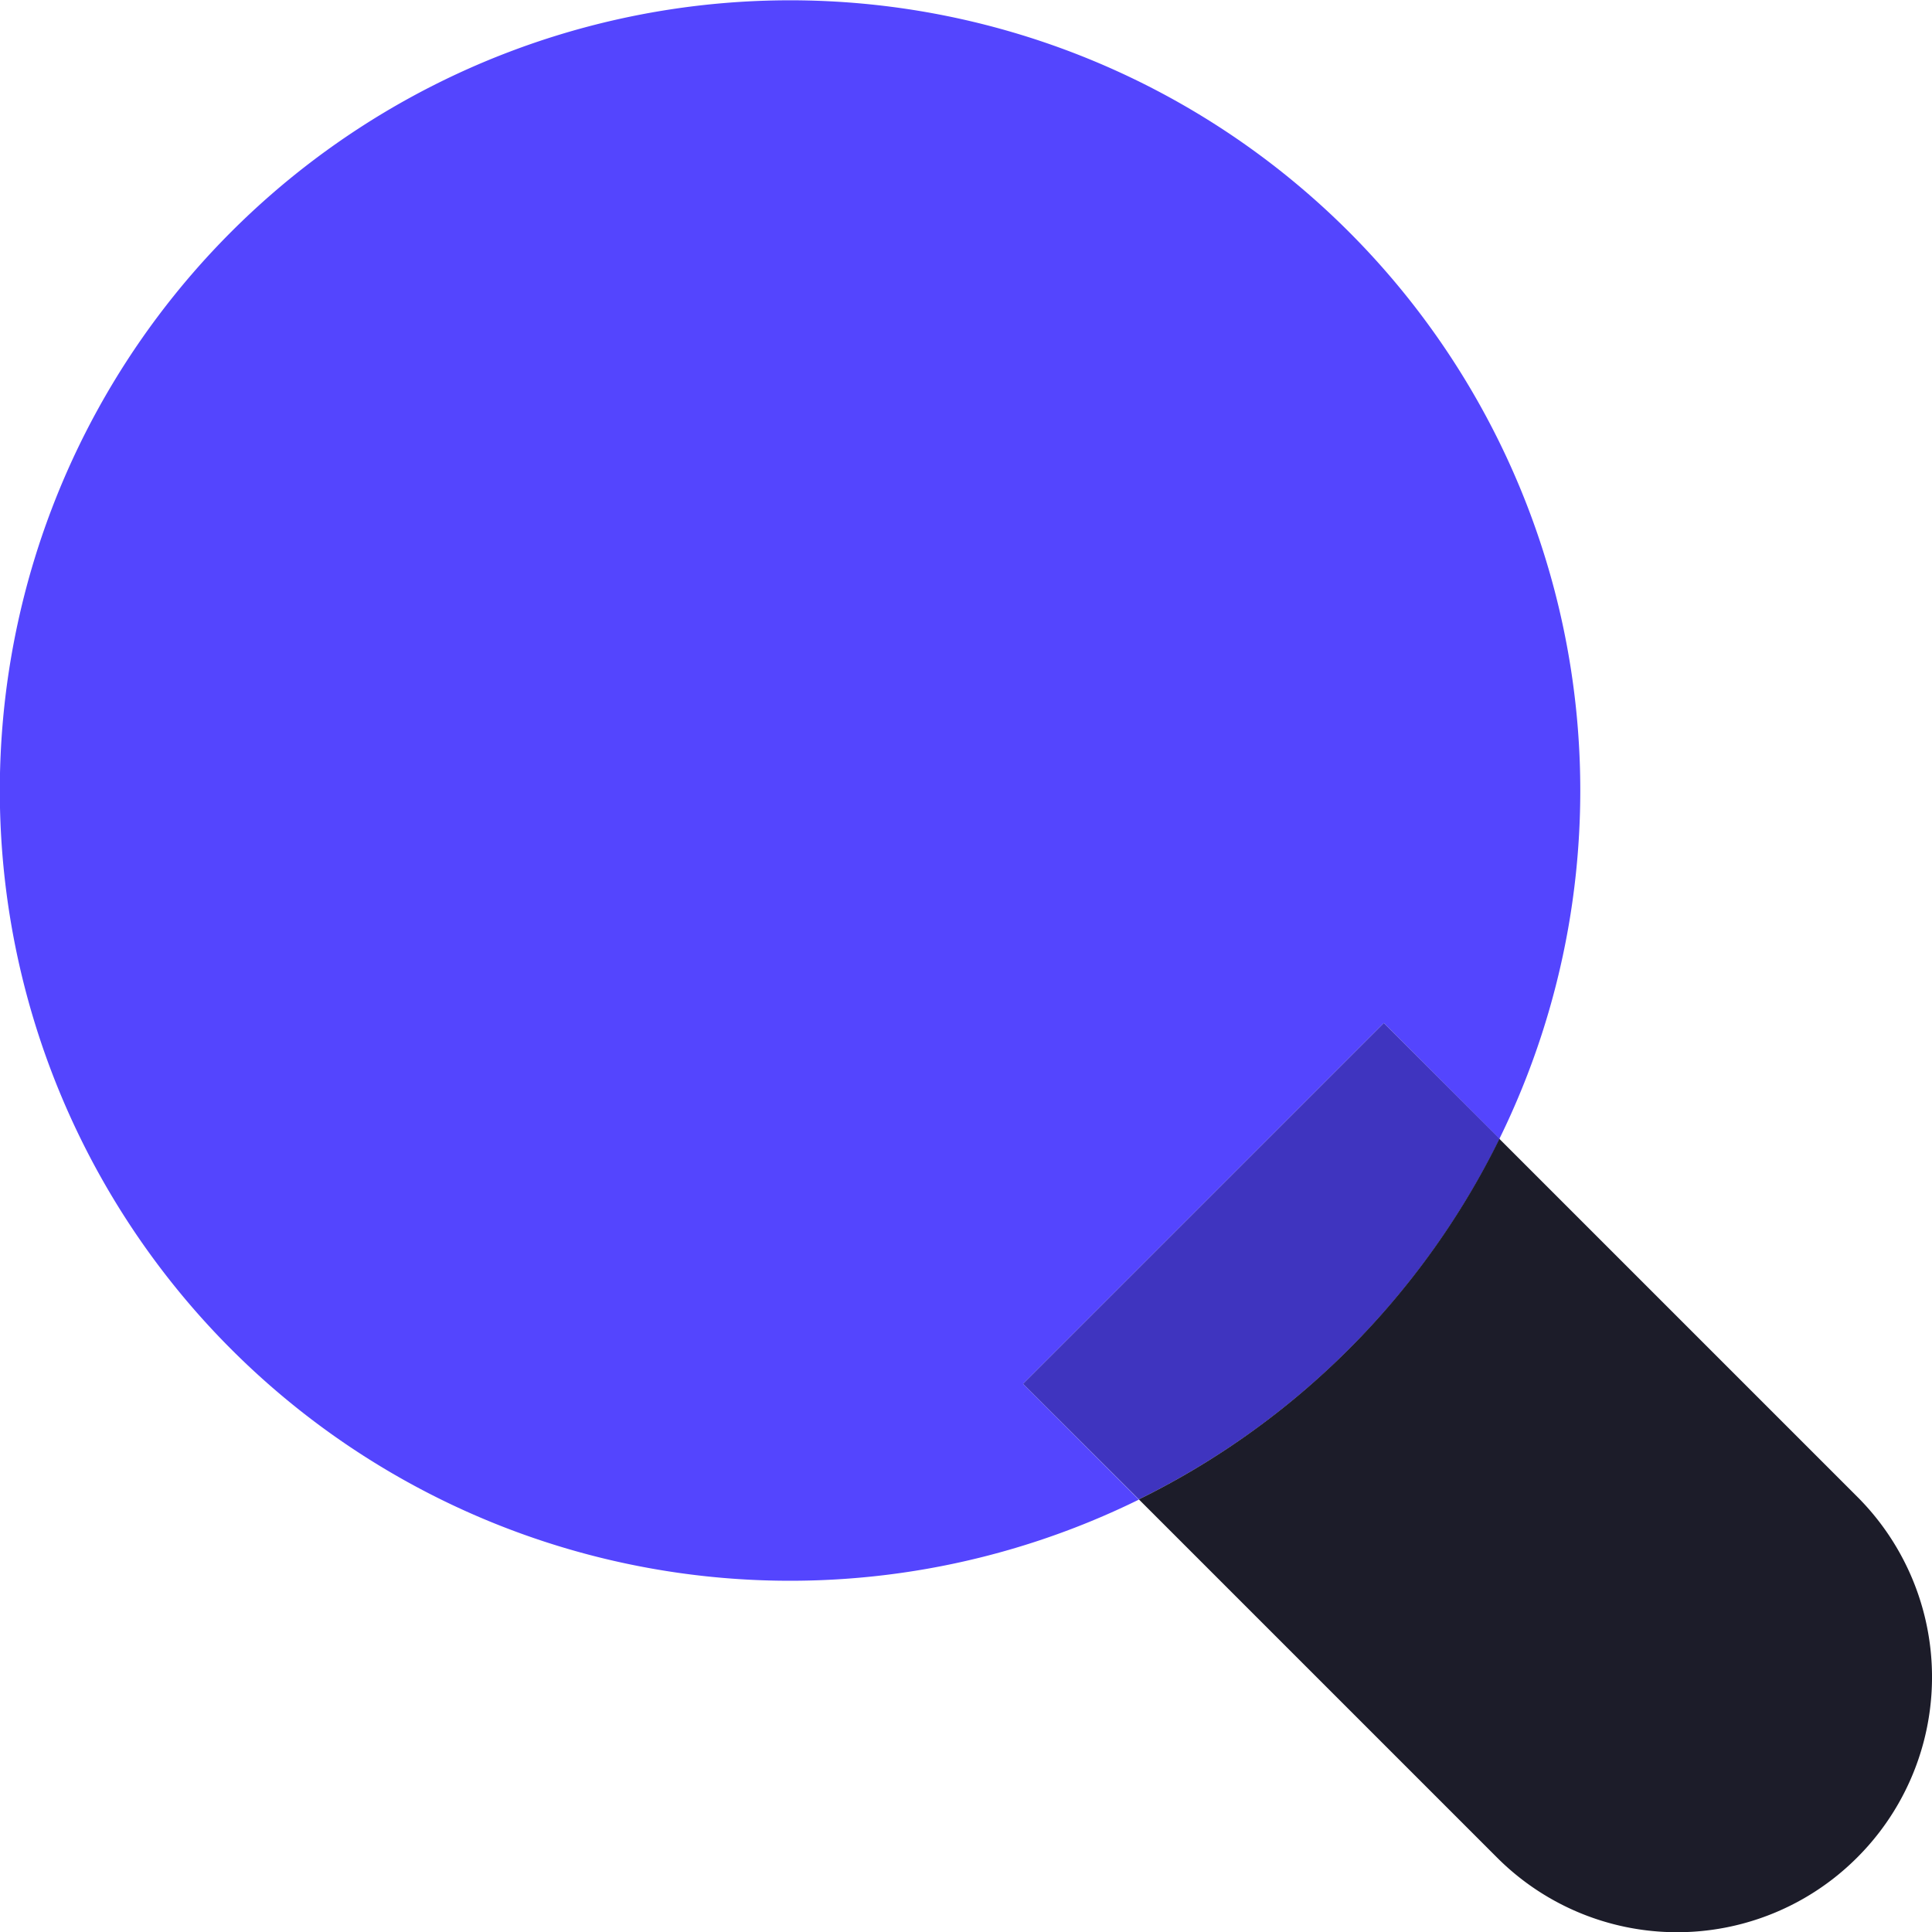
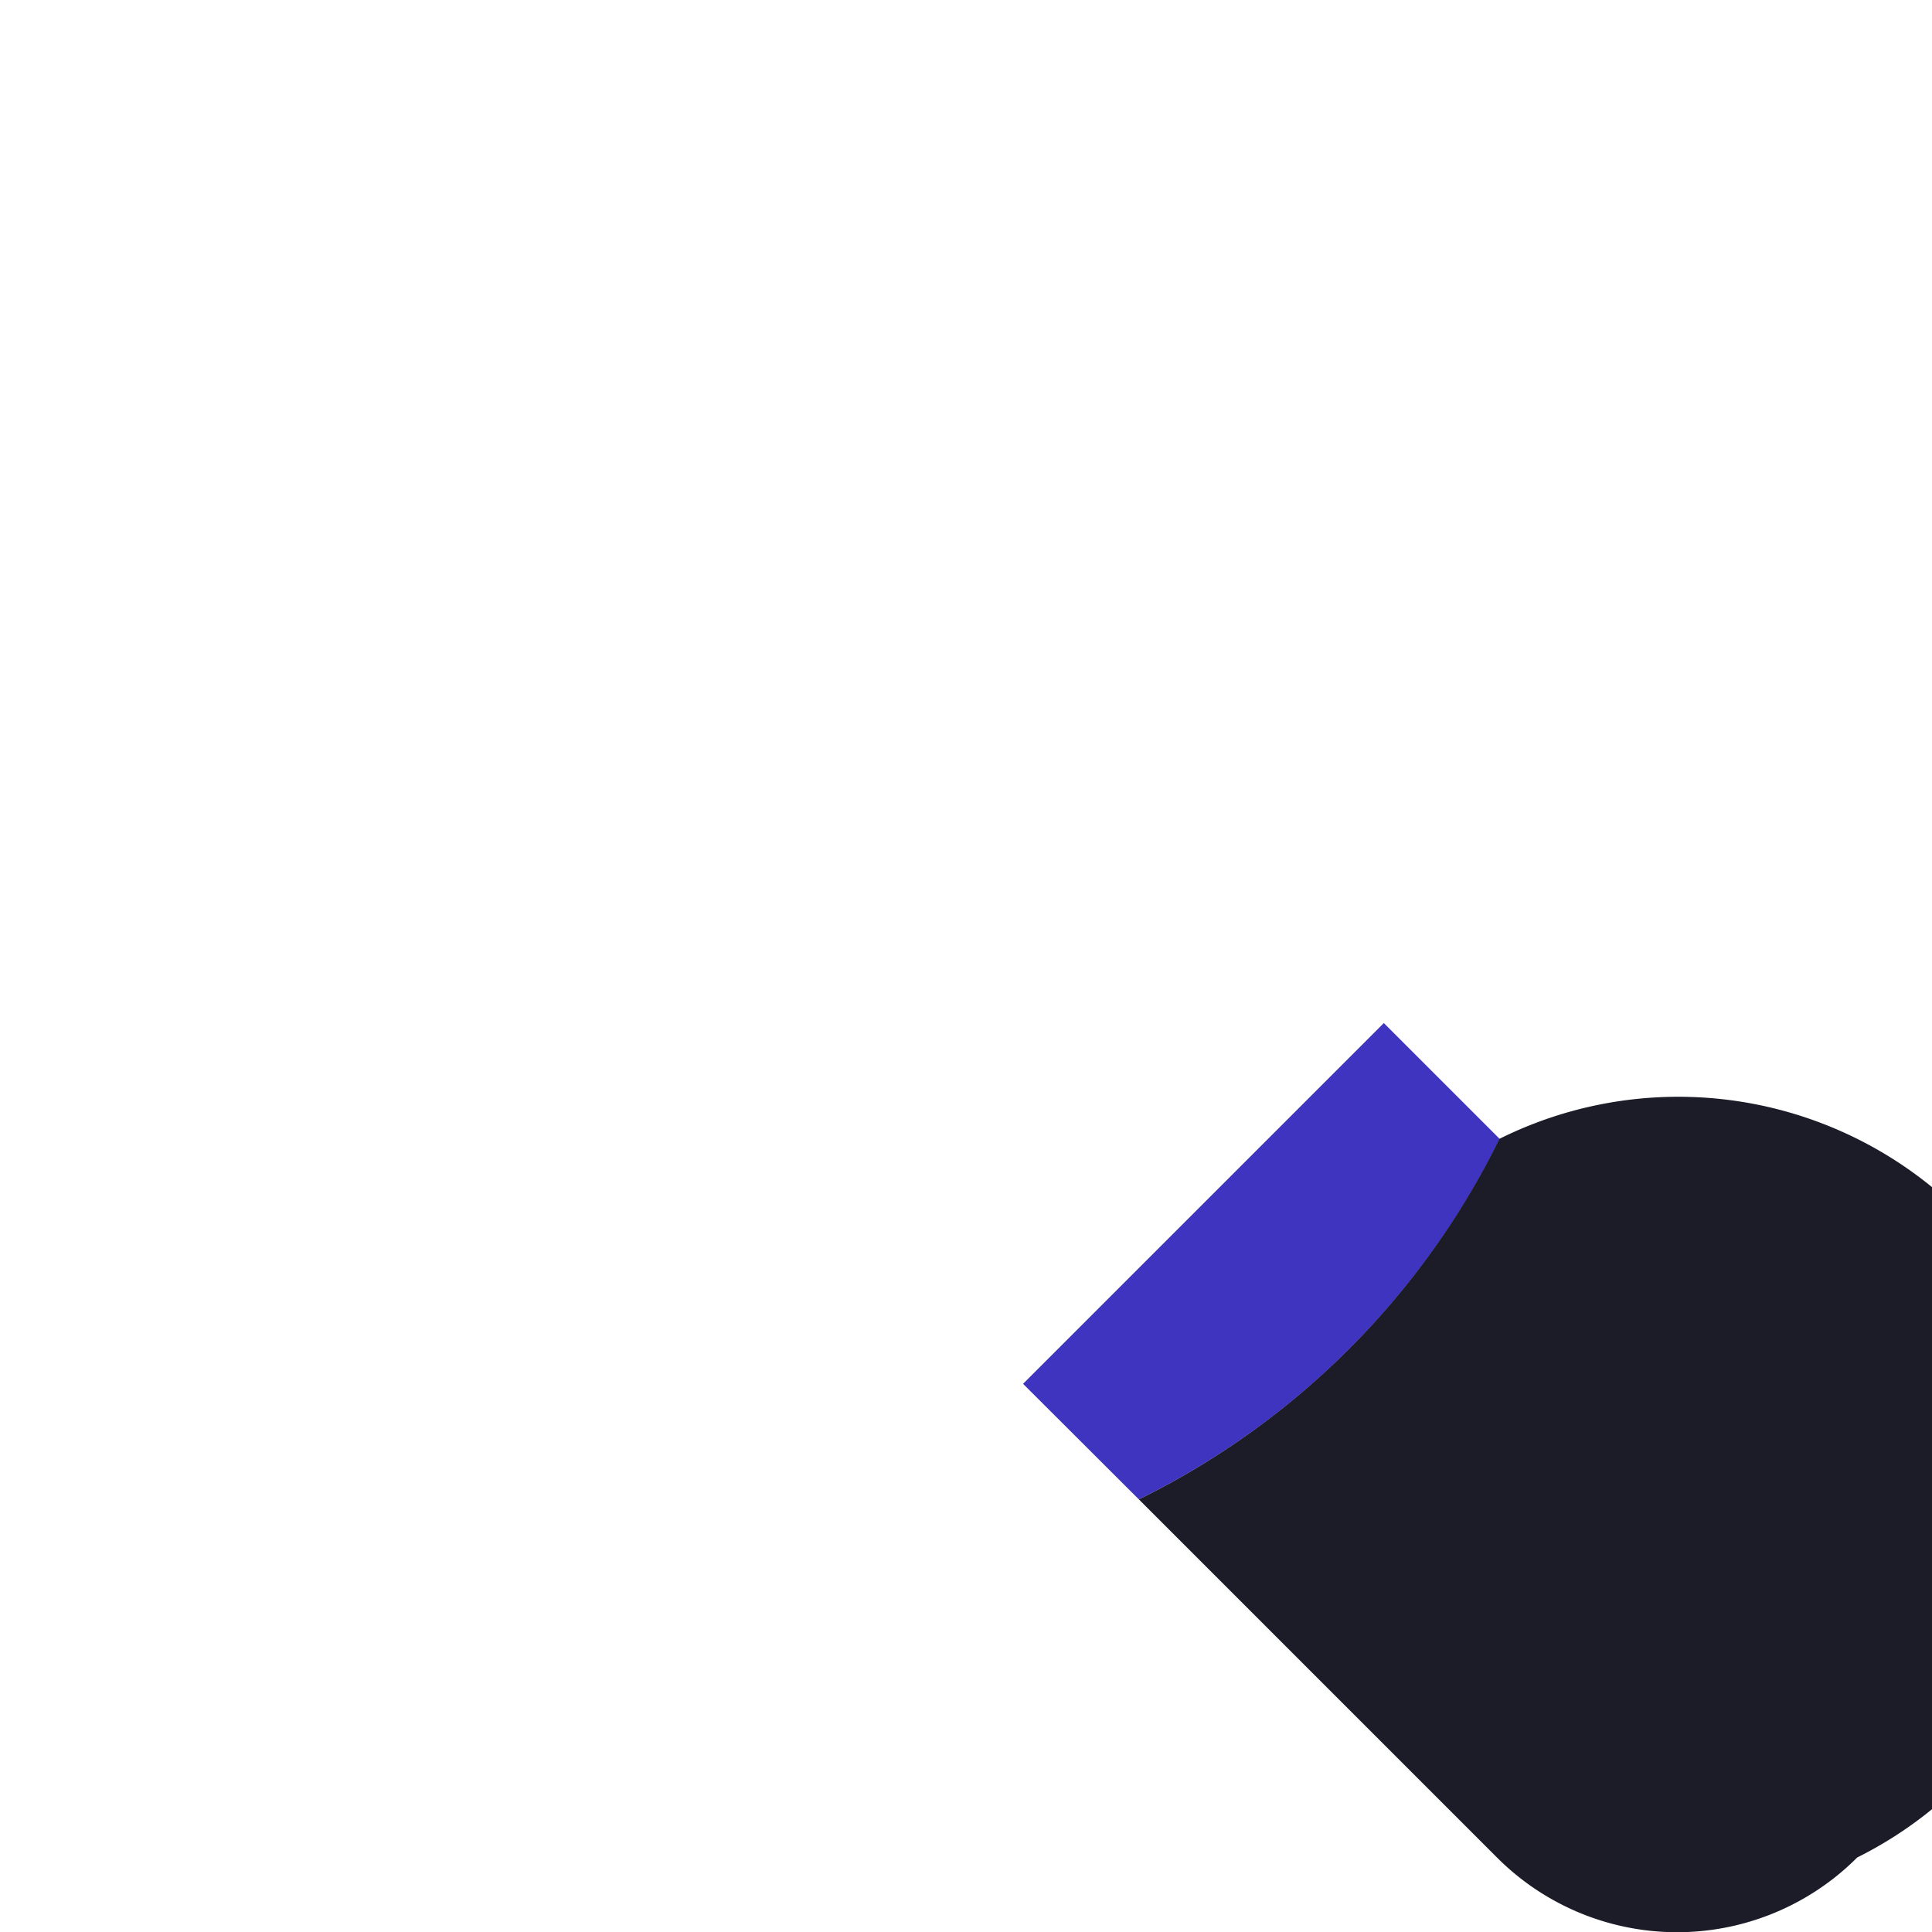
<svg xmlns="http://www.w3.org/2000/svg" viewBox="0 0 79.58 79.59">
  <defs>
    <style>.cls-1{fill:#5445fe;}.cls-2{fill:#3f34bf;}.cls-3{fill:#1c1c29;}</style>
  </defs>
  <g id="Layer_2" data-name="Layer 2">
    <g id="Layer_1-2" data-name="Layer 1">
-       <path class="cls-1" d="M42.14,57l4.77,4.77A32.55,32.55,0,1,1,61.76,46.91L57,42.14Z" />
      <path class="cls-2" d="M46.91,61.76,42.14,57,57,42.14l4.77,4.77A32.56,32.56,0,0,1,46.91,61.76Z" />
-       <path class="cls-3" d="M76.5,76.51a10.48,10.48,0,0,1-14.84,0L46.91,61.76A32.56,32.56,0,0,0,61.76,46.91L76.51,61.66A10.5,10.5,0,0,1,76.5,76.51Z" />
+       <path class="cls-3" d="M76.5,76.51a10.48,10.48,0,0,1-14.84,0L46.91,61.76A32.56,32.56,0,0,0,61.76,46.91A10.5,10.5,0,0,1,76.5,76.51Z" />
    </g>
  </g>
</svg>